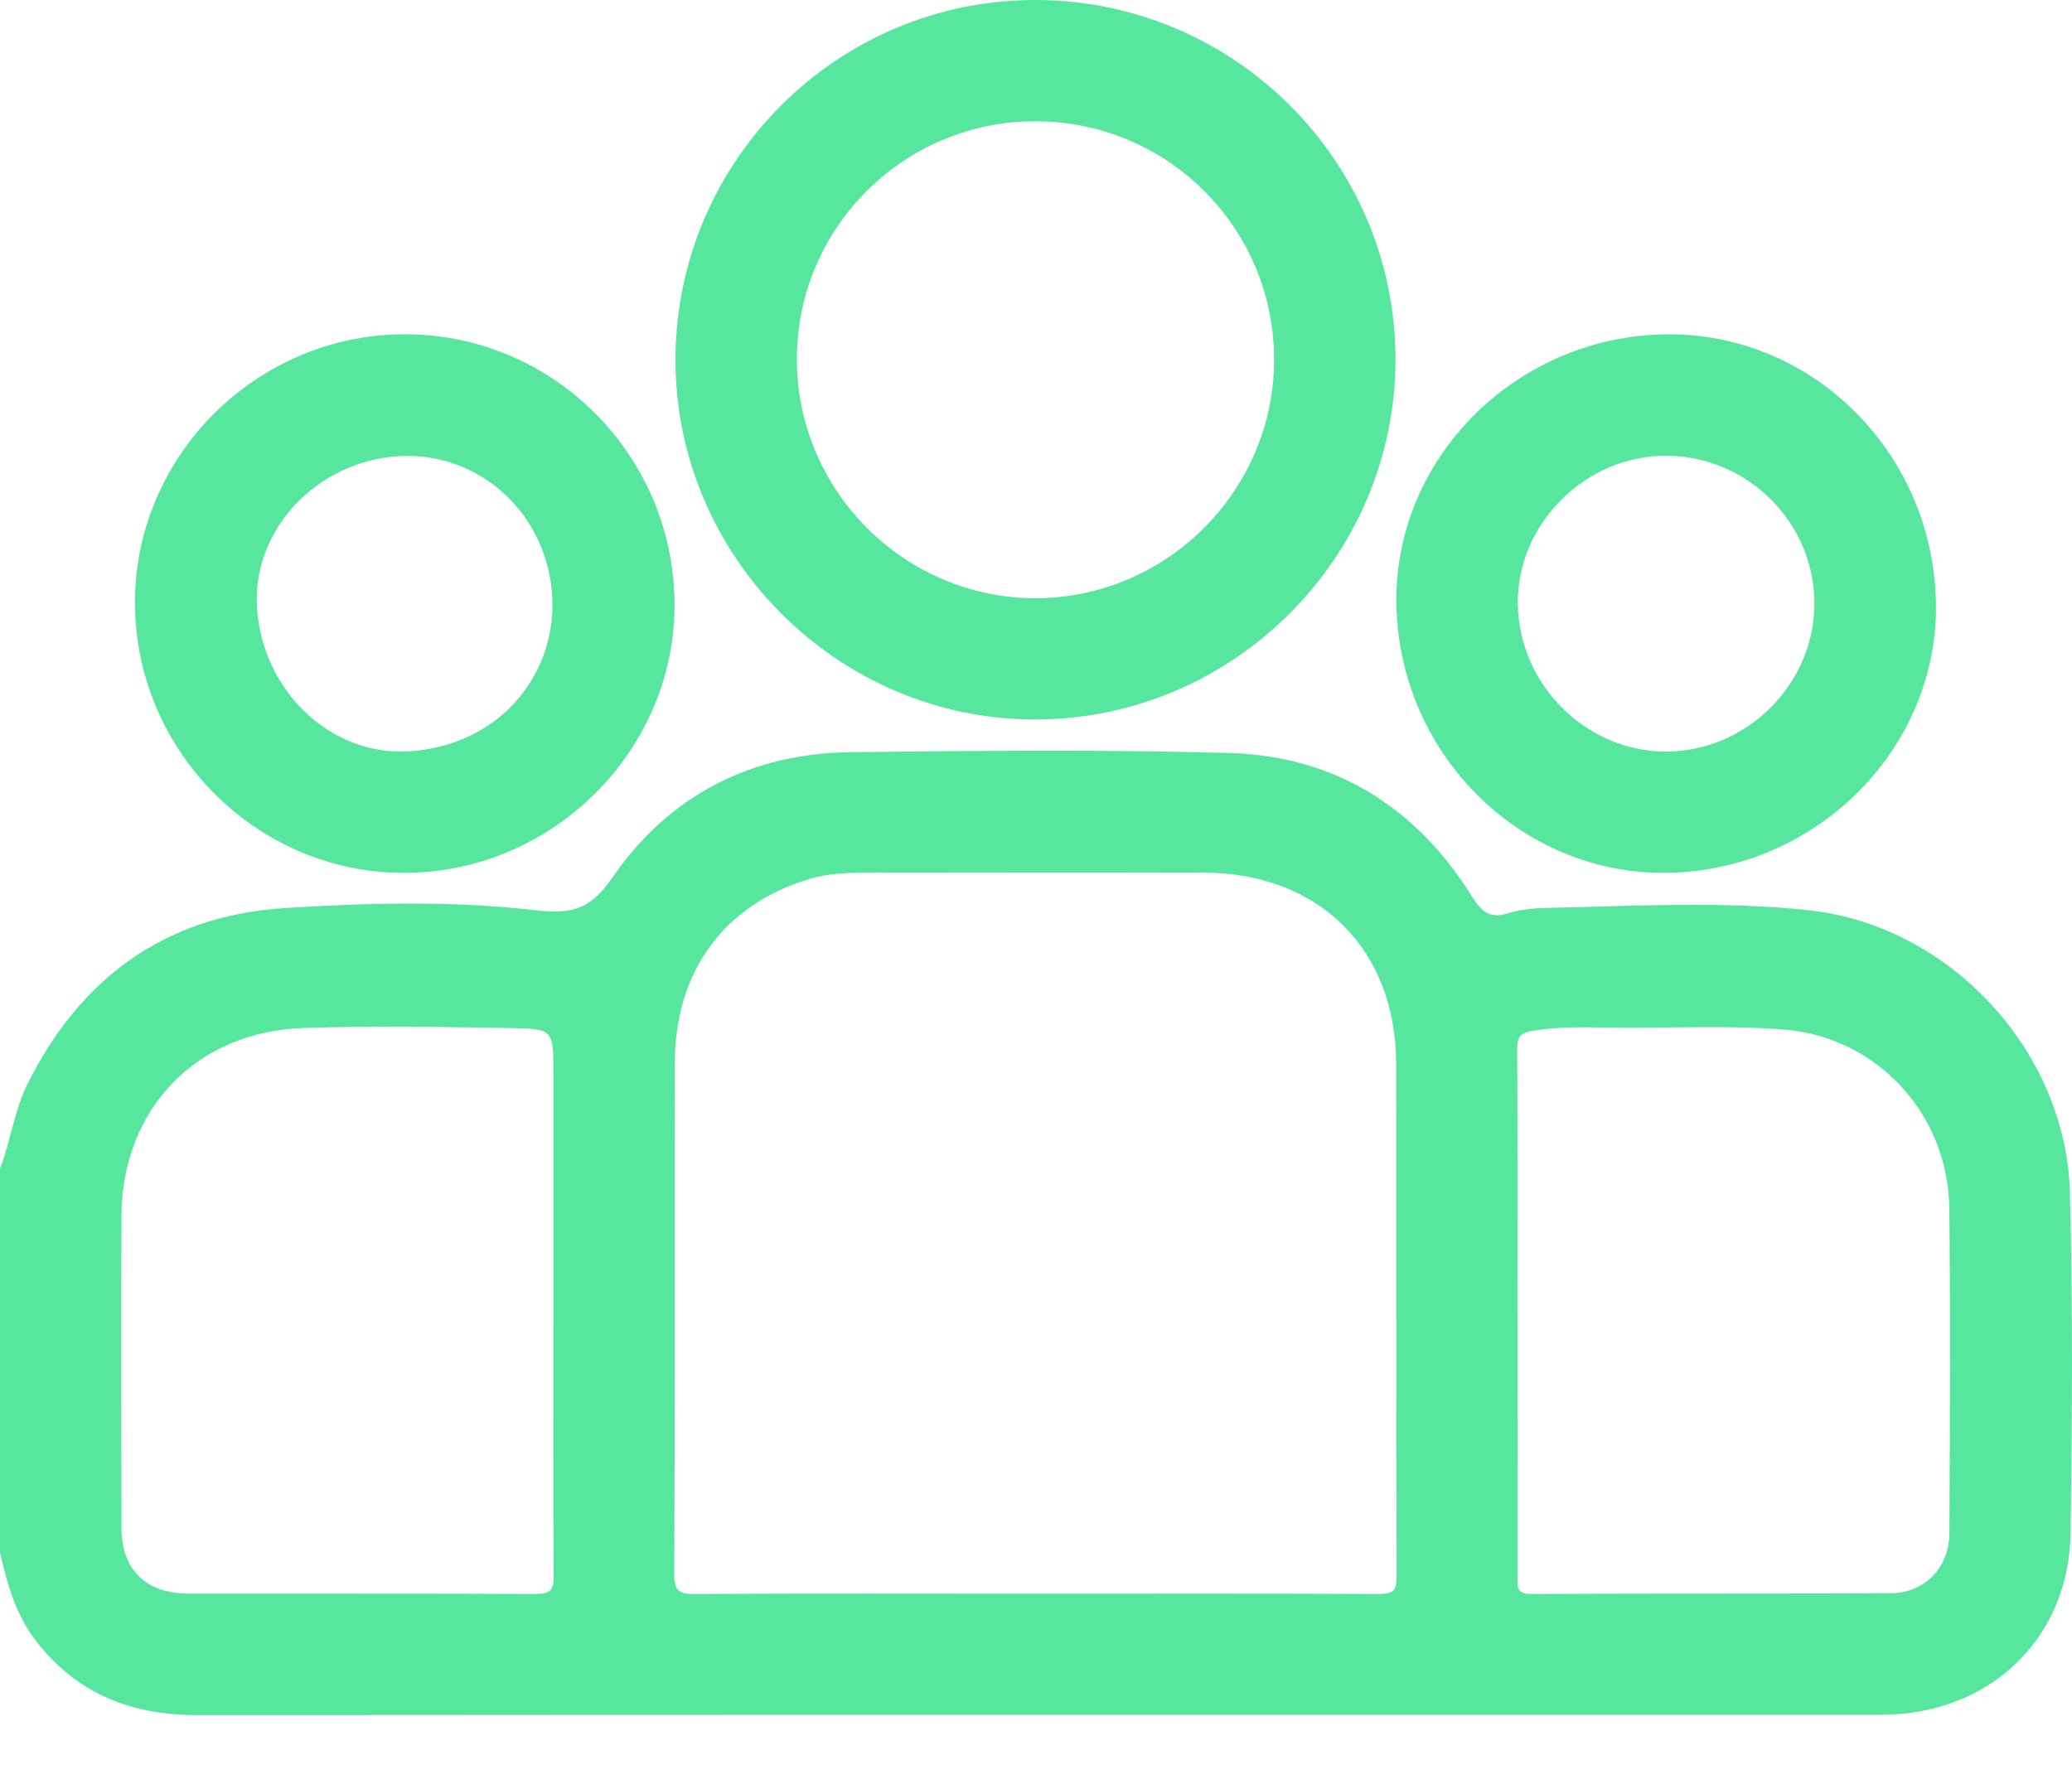
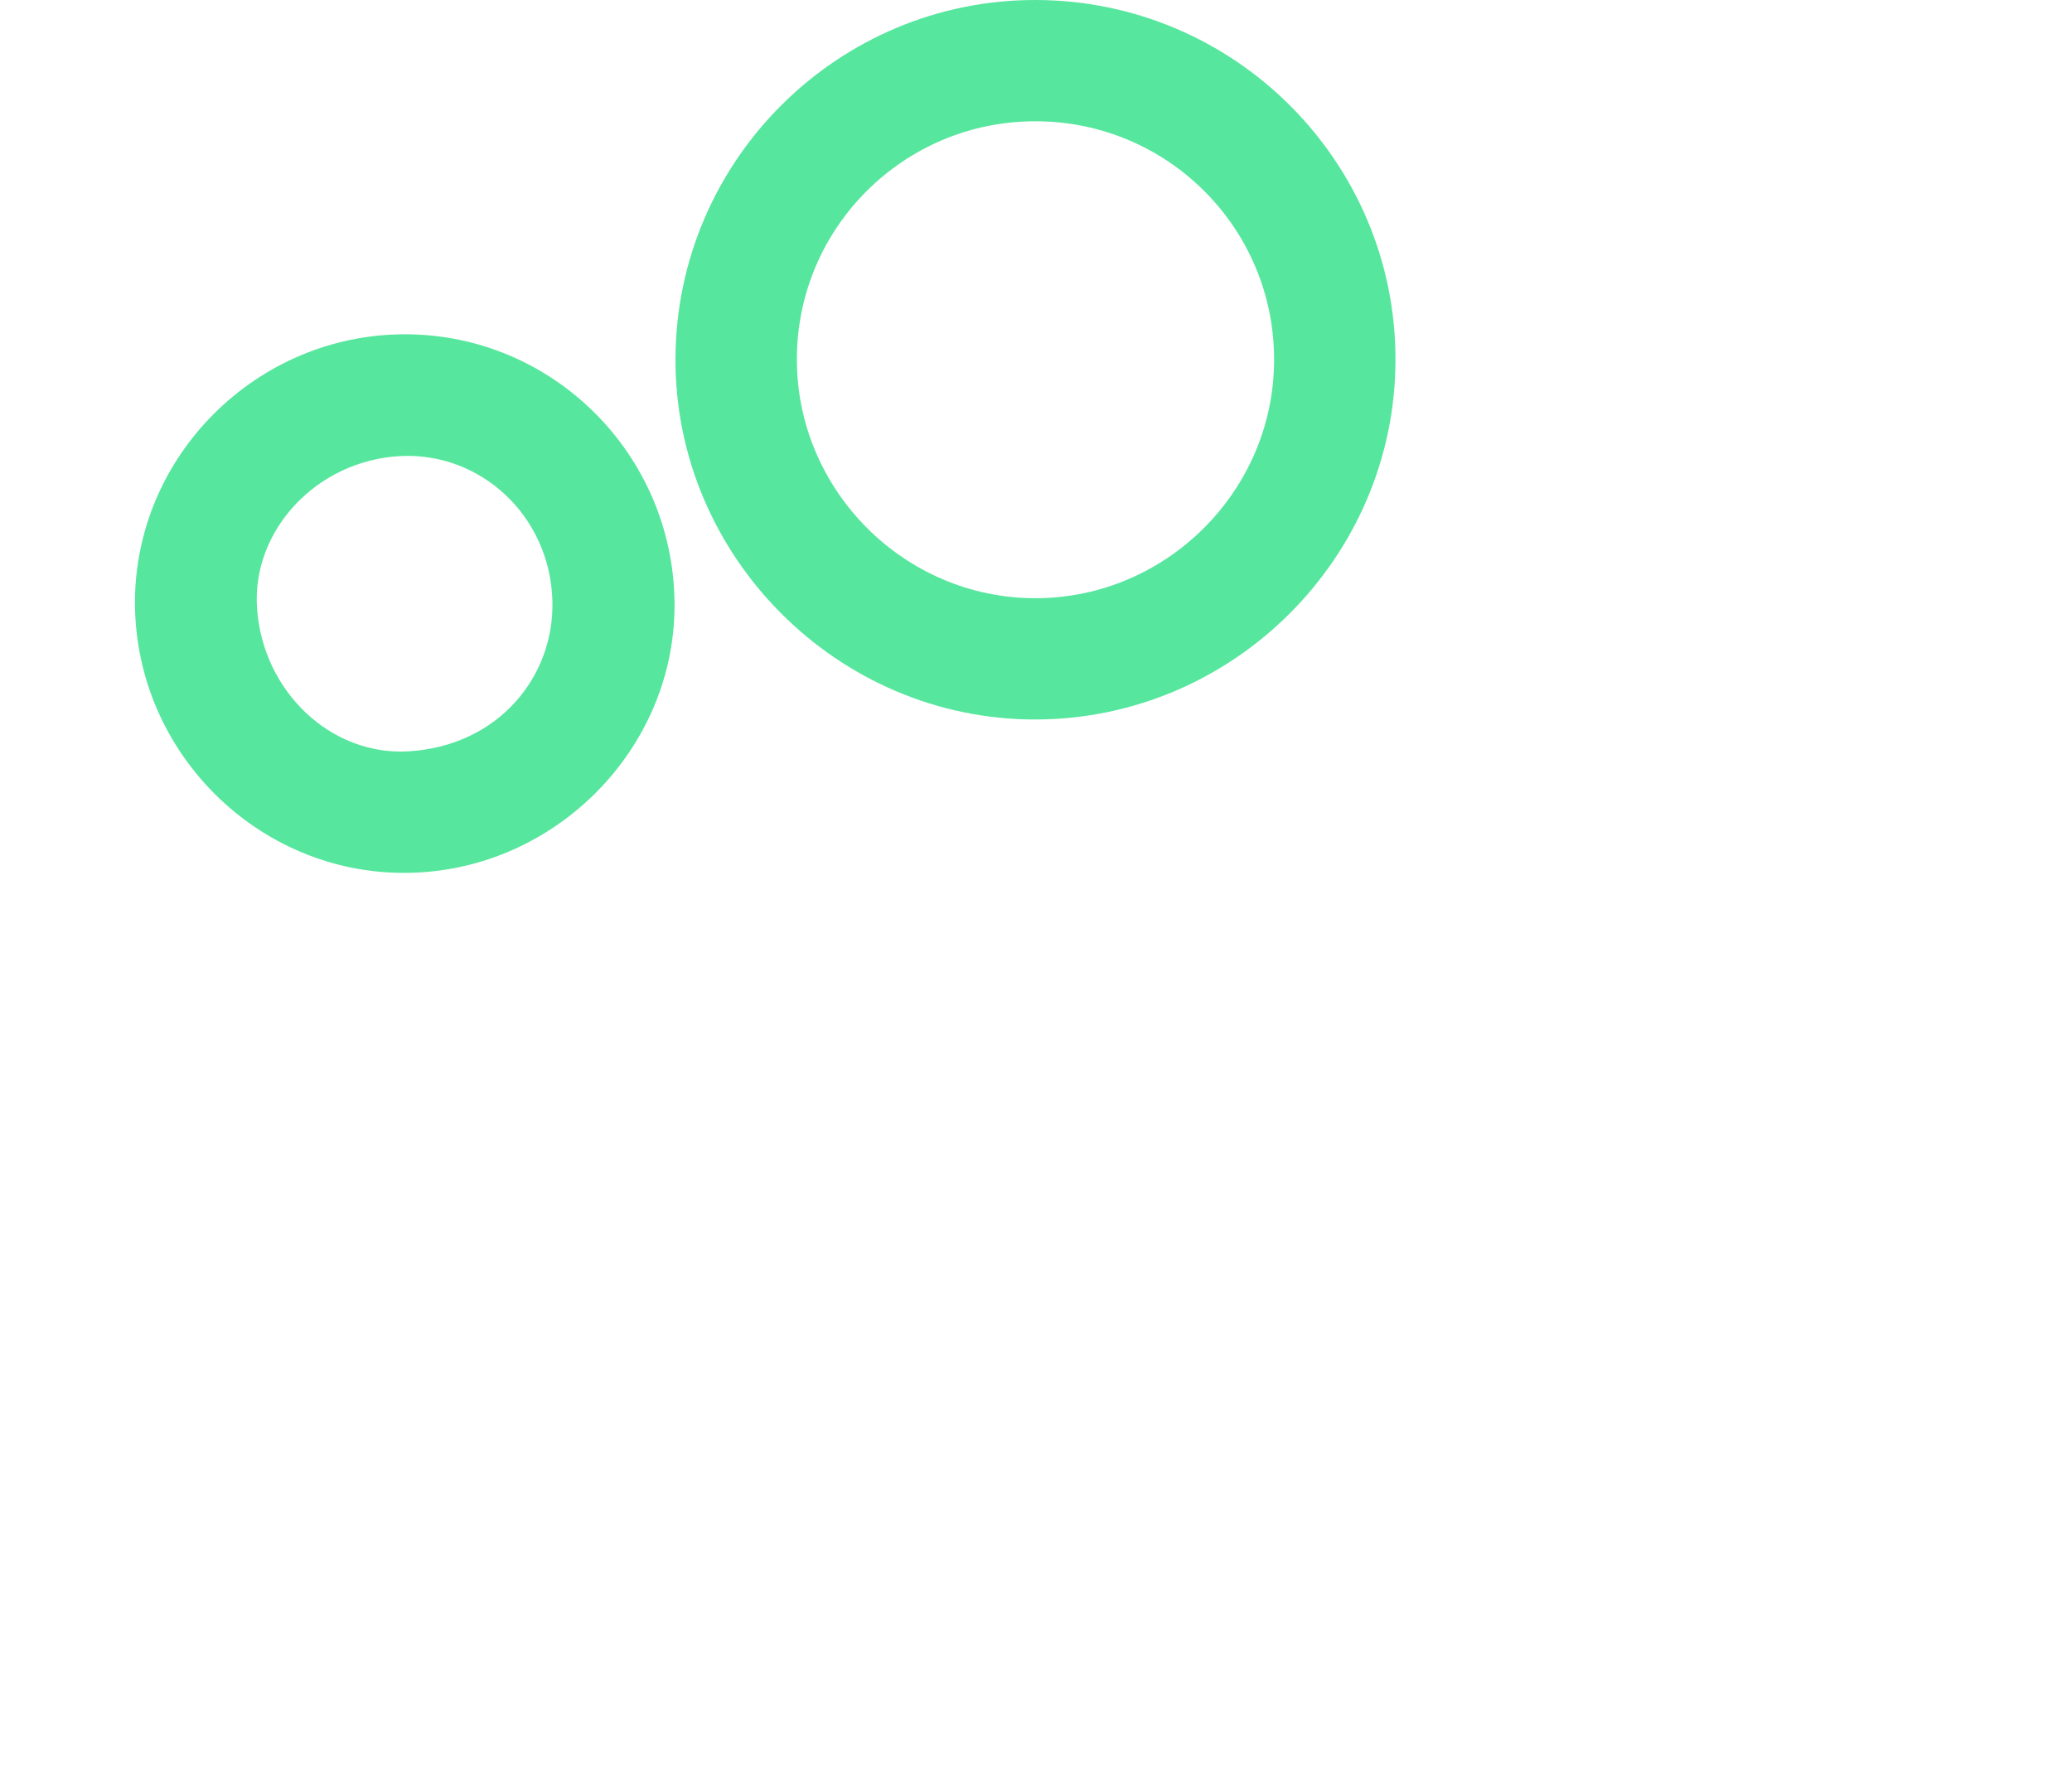
<svg xmlns="http://www.w3.org/2000/svg" width="22" height="19" viewBox="0 0 22 19" fill="none">
-   <path d="M21.978 12.667C21.938 11.161 20.704 9.83 19.206 9.667C18.28 9.567 17.348 9.623 16.418 9.642C16.284 9.645 16.144 9.658 16.016 9.698C15.826 9.758 15.736 9.691 15.633 9.526C15.041 8.575 14.178 8.03 13.056 7.997C11.719 7.959 10.38 7.973 9.042 7.988C7.979 7.999 7.105 8.445 6.506 9.315C6.275 9.65 6.082 9.712 5.7 9.668C4.811 9.565 3.91 9.587 3.019 9.644C1.762 9.725 0.857 10.379 0.294 11.508C0.151 11.796 0.114 12.115 0 12.41V16.487C0.076 16.821 0.167 17.147 0.382 17.426C0.817 17.991 1.399 18.216 2.102 18.215C8.028 18.21 13.955 18.212 19.881 18.212C19.953 18.212 20.024 18.212 20.096 18.208C21.174 18.154 21.966 17.372 21.984 16.293C22.003 15.084 22.009 13.875 21.978 12.667ZM5.69 16.928C4.459 16.922 3.228 16.926 1.997 16.924C1.545 16.922 1.29 16.668 1.289 16.221C1.287 15.12 1.284 14.018 1.289 12.917C1.295 11.776 2.085 10.952 3.23 10.917C3.959 10.894 4.69 10.906 5.419 10.918C5.876 10.925 5.876 10.937 5.876 11.394V13.948C5.876 14.878 5.872 15.808 5.879 16.738C5.88 16.886 5.842 16.929 5.69 16.928ZM14.64 16.928C13.424 16.922 12.208 16.925 10.992 16.925C9.79 16.925 8.588 16.921 7.386 16.928C7.219 16.93 7.158 16.905 7.159 16.715C7.168 14.907 7.162 13.098 7.165 11.29C7.167 10.314 7.687 9.609 8.589 9.336C8.791 9.275 8.998 9.268 9.205 9.268C10.4 9.267 11.595 9.265 12.79 9.268C14.006 9.272 14.822 10.082 14.824 11.295C14.828 13.111 14.823 14.927 14.829 16.742C14.829 16.895 14.789 16.929 14.64 16.928ZM20.698 16.286C20.696 16.648 20.434 16.918 20.077 16.92C18.803 16.927 17.529 16.921 16.255 16.928C16.091 16.929 16.113 16.837 16.113 16.737C16.114 15.807 16.114 14.877 16.114 13.947H16.112C16.112 13.01 16.115 12.073 16.109 11.136C16.108 11.005 16.152 10.967 16.272 10.947C16.535 10.903 16.799 10.909 17.064 10.913C17.693 10.923 18.323 10.884 18.952 10.935C19.912 11.013 20.685 11.815 20.697 12.831C20.71 13.982 20.704 15.134 20.698 16.286Z" fill="#57E69E" />
  <path d="M10.998 7.641C13.098 7.636 14.816 5.916 14.817 3.819C14.818 1.717 13.109 0.006 11.002 1.53274e-05C8.9 -0.006 7.182 1.701 7.172 3.805C7.163 5.908 8.896 7.646 10.998 7.641ZM11.003 1.288C12.405 1.293 13.535 2.43 13.528 3.831C13.522 5.216 12.383 6.351 10.997 6.353C9.604 6.355 8.459 5.209 8.461 3.813C8.462 2.415 9.602 1.282 11.003 1.288Z" fill="#57E69E" />
  <path d="M4.309 9.27C5.884 9.26 7.182 7.95 7.162 6.392C7.142 4.817 5.864 3.549 4.297 3.55C2.72 3.552 1.425 4.847 1.433 6.414C1.442 7.991 2.74 9.281 4.309 9.27ZM4.245 4.844C5.098 4.797 5.836 5.472 5.865 6.373C5.891 7.186 5.289 7.922 4.339 7.979C3.514 8.029 2.787 7.342 2.729 6.455C2.674 5.628 3.366 4.892 4.245 4.844Z" fill="#57E69E" />
-   <path d="M17.733 9.269C19.315 9.229 20.593 7.922 20.555 6.384C20.516 4.785 19.219 3.516 17.661 3.551C16.067 3.587 14.785 4.895 14.827 6.444C14.871 8.039 16.177 9.309 17.733 9.269ZM17.699 4.84C18.561 4.847 19.266 5.554 19.265 6.41C19.264 7.263 18.551 7.977 17.695 7.982C16.847 7.986 16.129 7.275 16.116 6.417C16.103 5.564 16.837 4.833 17.699 4.84Z" fill="#57E69E" />
</svg>